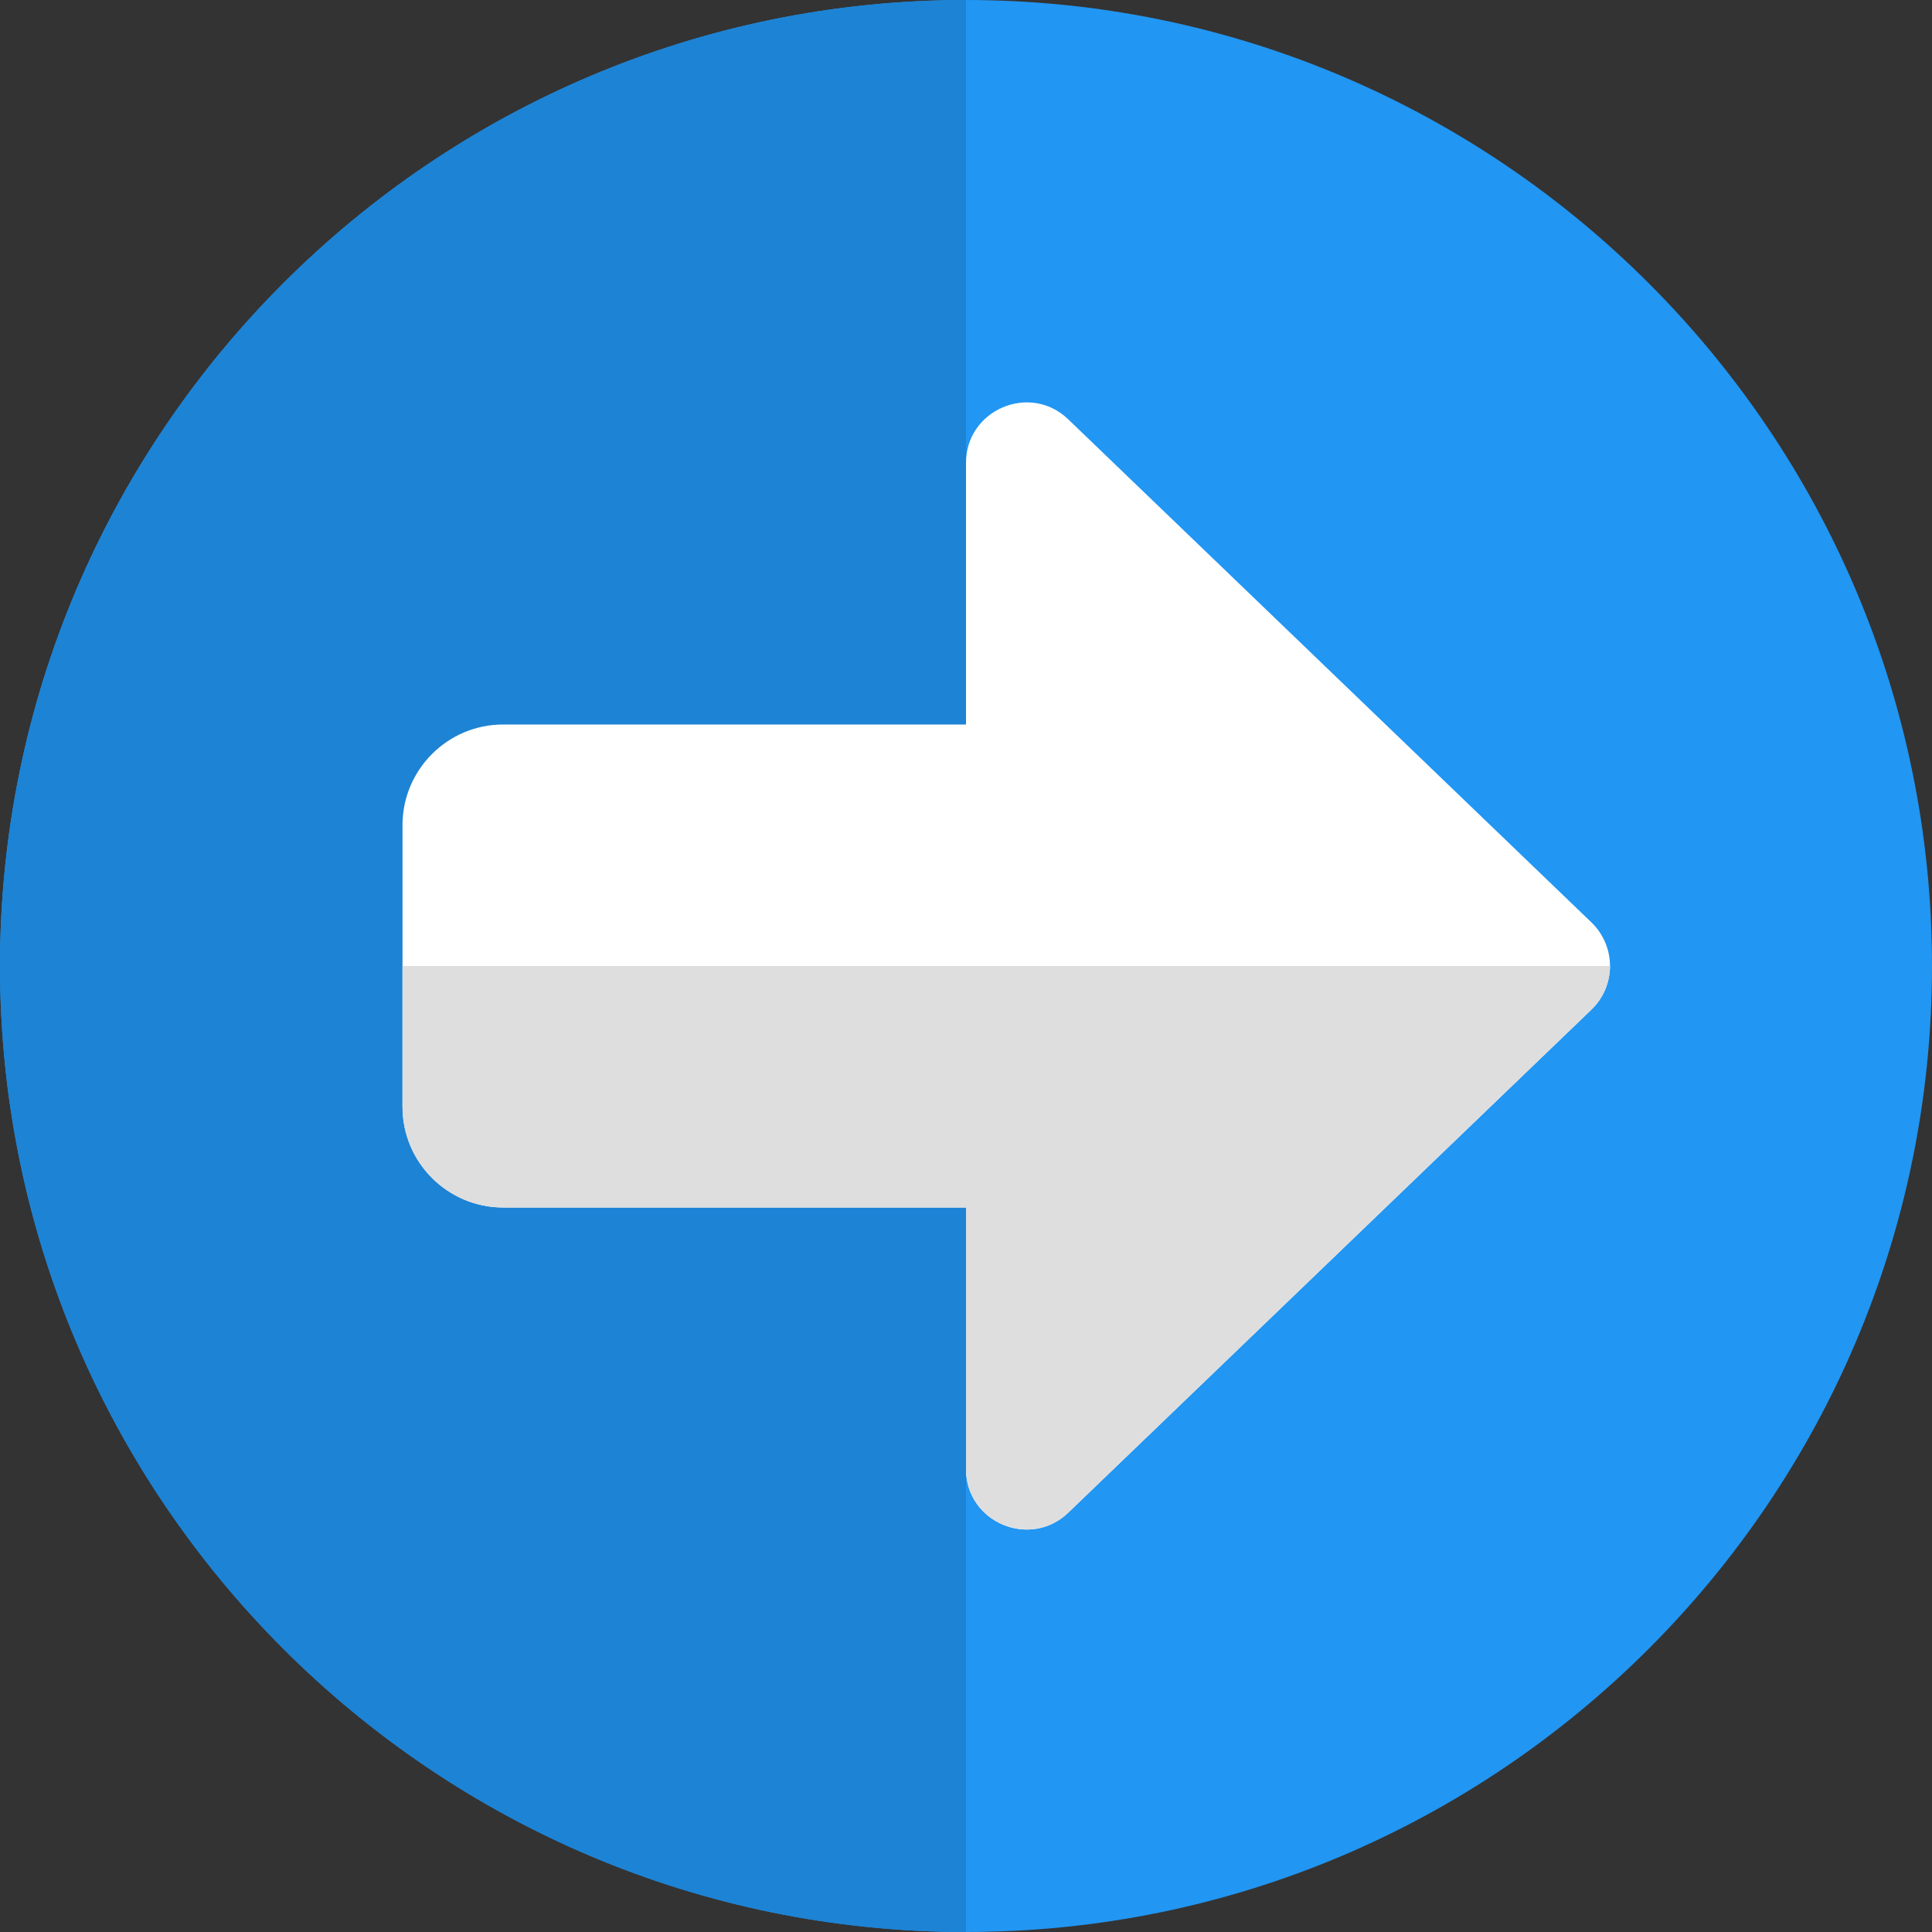
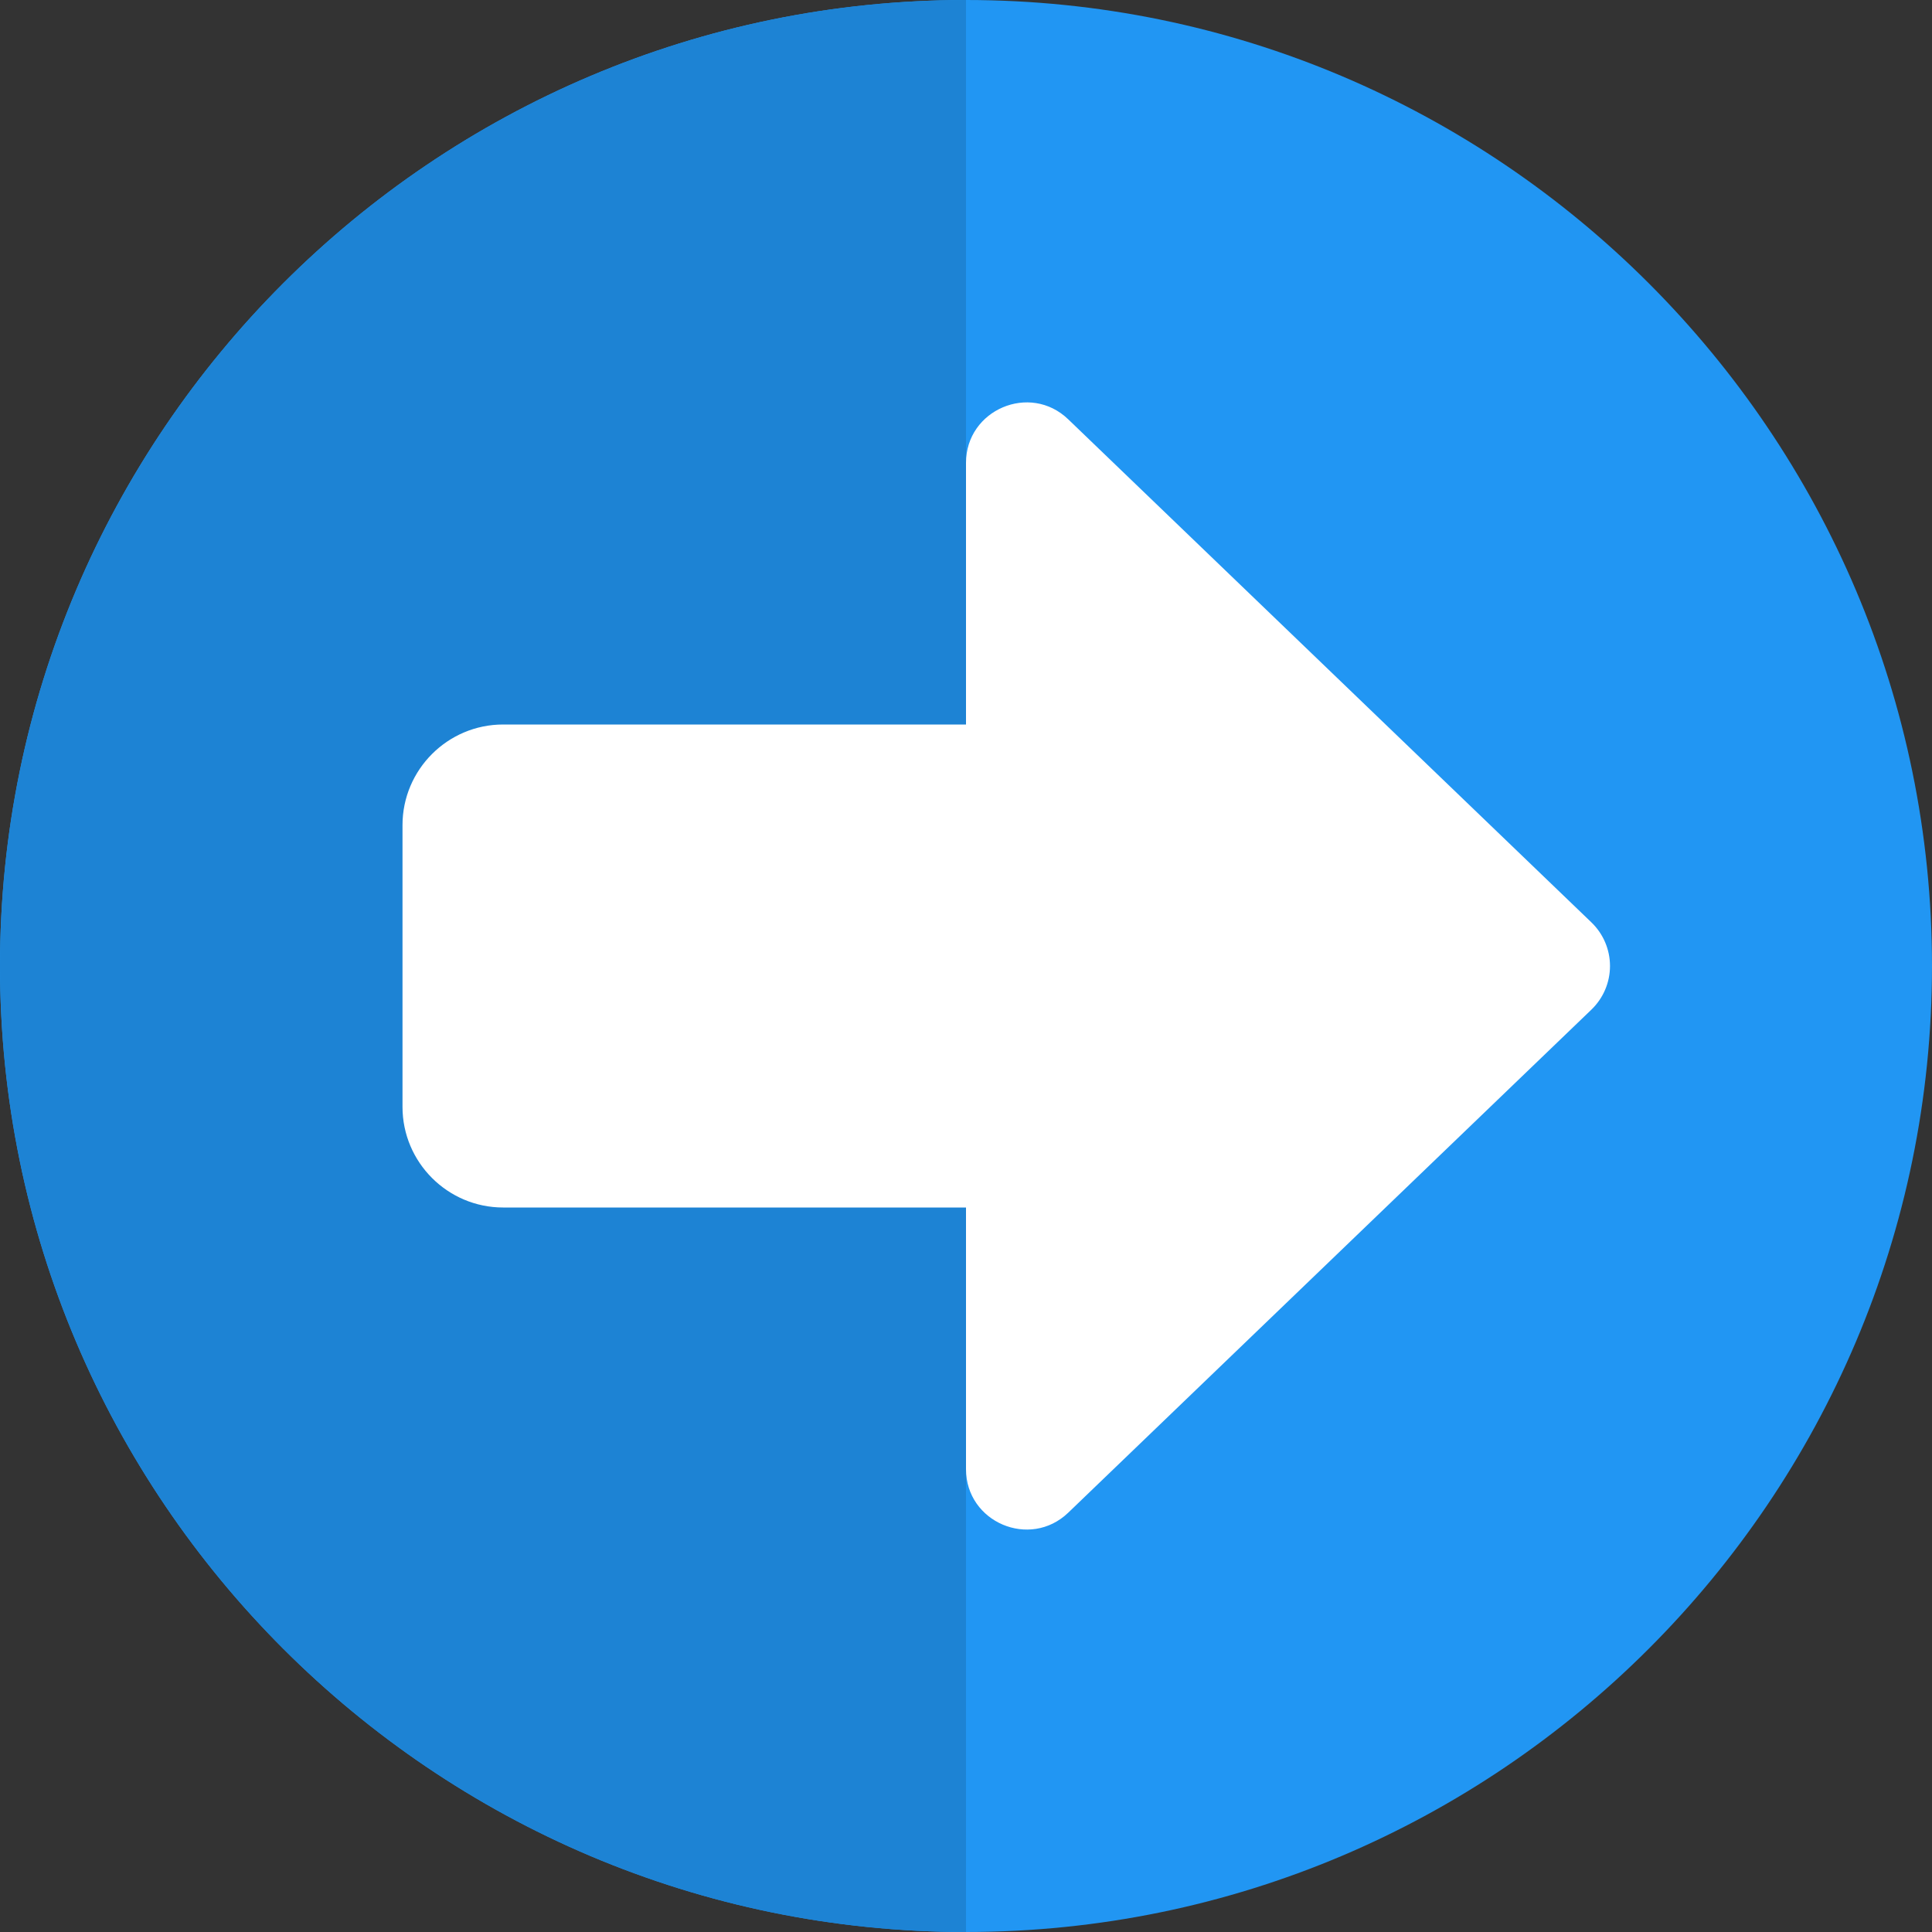
<svg xmlns="http://www.w3.org/2000/svg" id="color" enable-background="new 0 0 24 24" height="512" viewBox="0 0 24 24" width="512">
  <rect x="0" y="0" width="24" height="24" fill="#333333" stroke="none" />
  <path d="m12 0c-6.617 0-12 5.383-12 12s5.383 12 12 12 12-5.383 12-12-5.383-12-12-12z" fill="#2196f3" />
  <path d="m12 0c-6.617 0-12 5.383-12 12s5.383 12 12 12z" fill="#1d83d4" />
  <path d="m12 18.25v-3.25h-5.75c-.689 0-1.25-.561-1.25-1.25v-3.5c0-.689.561-1.25 1.25-1.25h5.75v-3.25c0-.66.795-.999 1.27-.541l6.5 6.25c.147.142.23.337.23.541s-.083.399-.23.541l-6.5 6.25c-.475.456-1.27.12-1.27-.541z" fill="#fff" />
-   <path d="m5 12h15c0 .204-.083.399-.23.541l-6.5 6.25c-.15.144-.334.209-.514.209-.385 0-.756-.298-.756-.75v-3.25h-5.75c-.689 0-1.25-.561-1.25-1.25z" fill="#dedede" />
</svg>